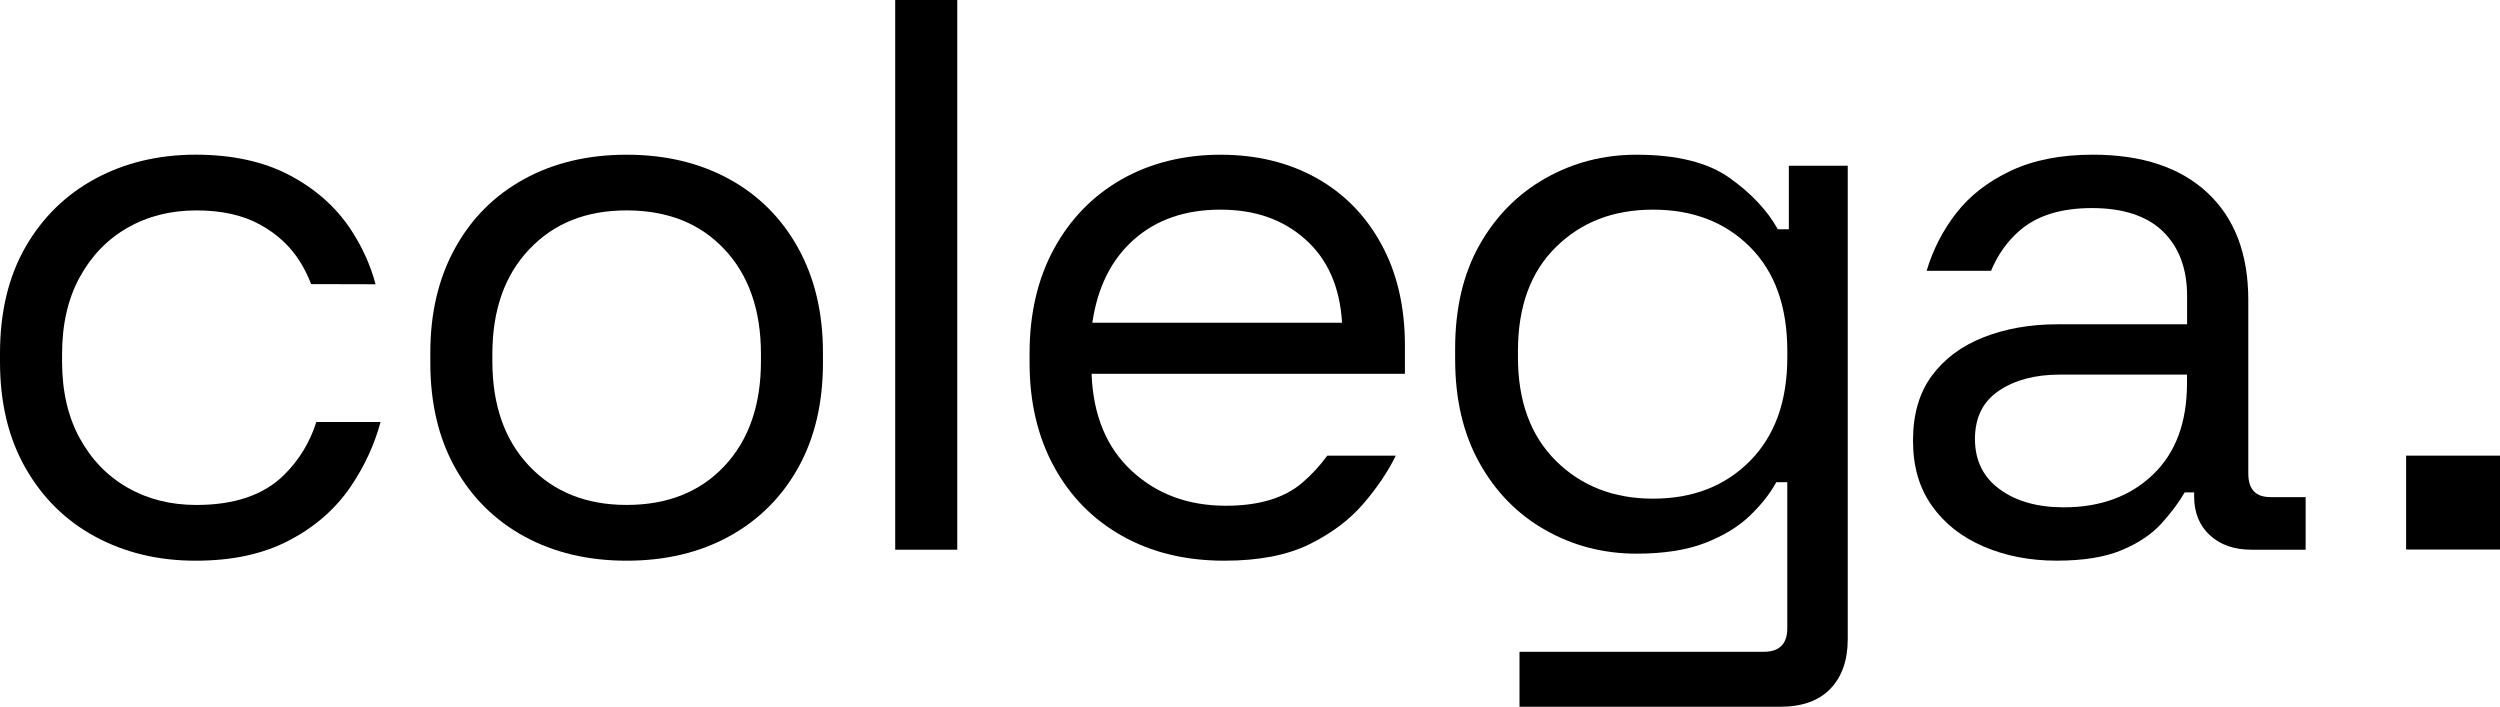
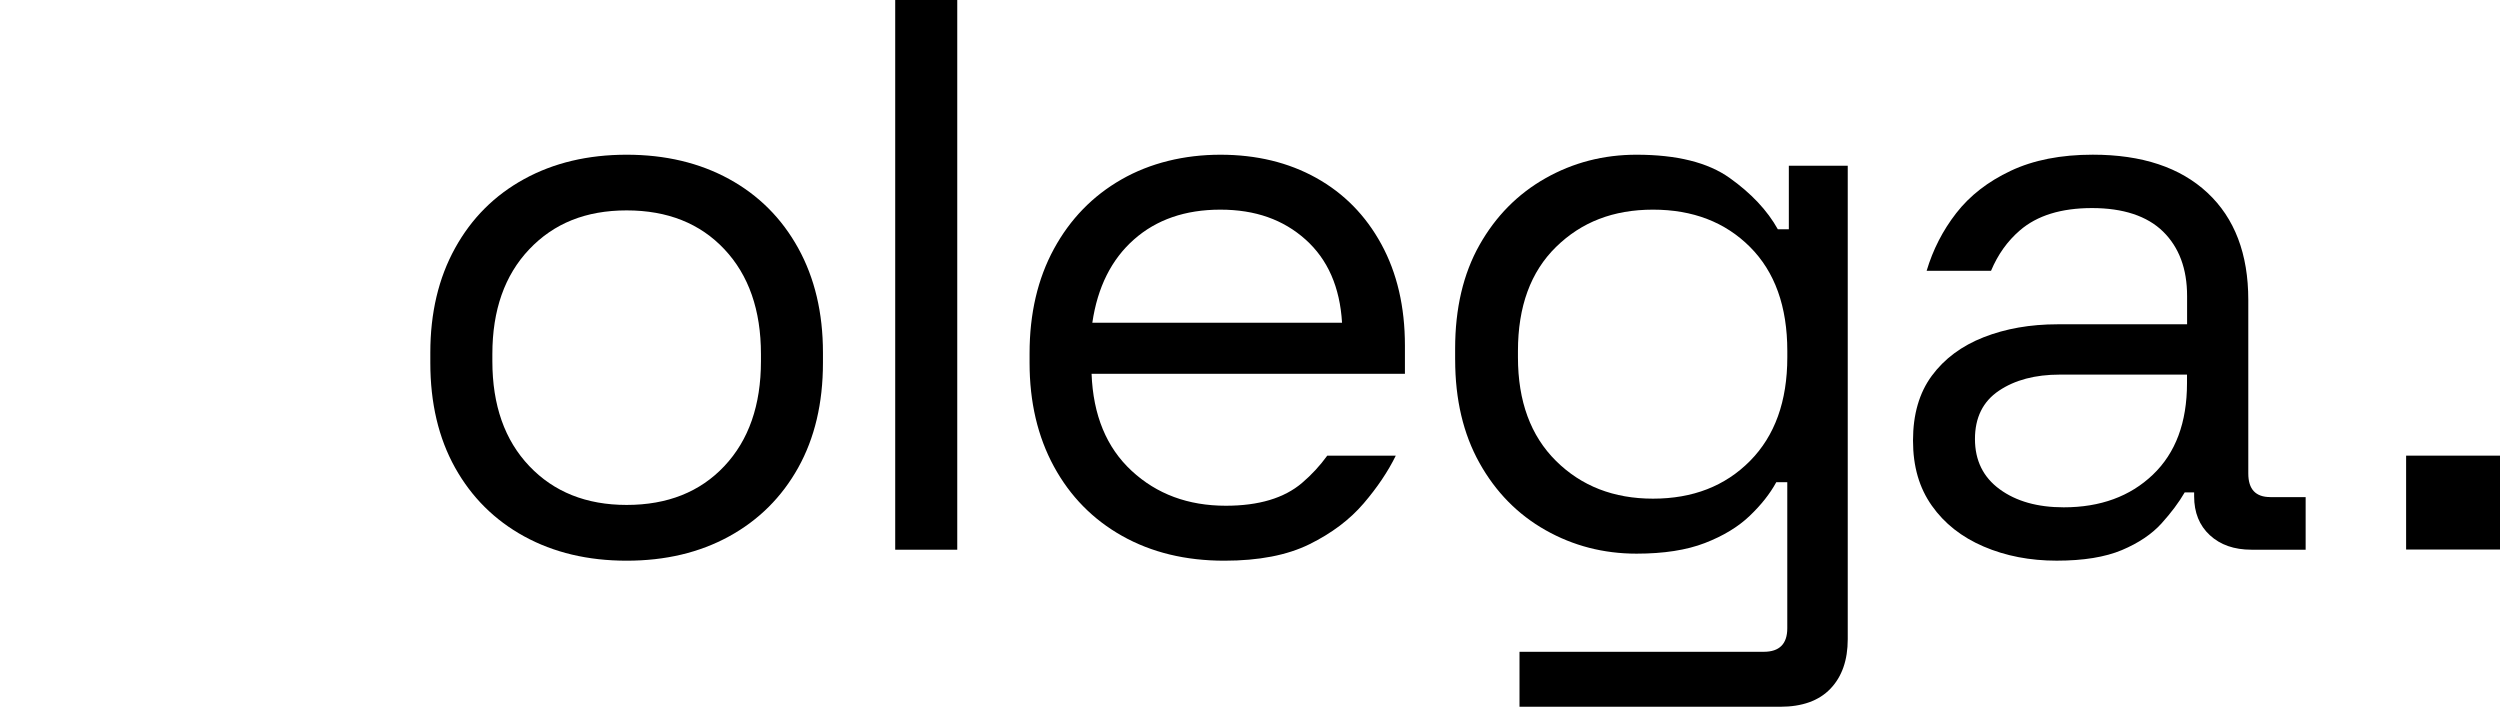
<svg xmlns="http://www.w3.org/2000/svg" id="Calque_2" data-name="Calque 2" viewBox="0 0 805.51 227.72">
  <defs>
    <style>
      .cls-1 {
        fill: none;
      }

      .cls-2 {
        clip-path: url(#clippath);
      }
    </style>
    <clipPath id="clippath">
      <rect class="cls-1" width="805.51" height="227.72" />
    </clipPath>
  </defs>
  <g id="Calque_1-2" data-name="Calque 1">
    <g class="cls-2">
-       <path d="M101.92,135.97c-2.07,6.57-5.55,12.27-10.45,17.11-6.5,6.41-15.9,9.62-28.21,9.62-8.27,0-15.65-1.85-22.14-5.57-6.5-3.71-11.64-9.02-15.43-15.94-3.8-6.91-5.69-15.18-5.69-24.8v-2.28c0-9.62,1.9-17.88,5.69-24.8,3.79-6.92,8.94-12.23,15.43-15.94,6.49-3.71,13.87-5.57,22.14-5.57s14.93,1.52,20.49,4.55c5.57,3.04,9.91,7.09,13.03,12.15,1.38,2.24,2.53,4.59,3.47,7.04l20.76.05c-1.65-6.2-4.32-12.11-8.03-17.71-4.81-7.25-11.39-13.07-19.74-17.46-8.35-4.38-18.43-6.58-30.24-6.58s-22.73,2.57-32.26,7.72c-9.53,5.15-17.04,12.49-22.52,22.01C2.74,89.11,0,100.54,0,113.86v2.78C0,129.8,2.74,141.19,8.22,150.8c5.48,9.61,12.99,17,22.52,22.14,9.53,5.14,20.28,7.72,32.26,7.72s21.89-2.19,30.24-6.58c8.35-4.38,14.97-10.2,19.86-17.46,4.41-6.54,7.57-13.42,9.52-20.65h-20.7Z" />
      <path d="M201.91,180.66c-12.49,0-23.49-2.62-33.02-7.84-9.53-5.23-16.95-12.61-22.27-22.14-5.31-9.53-7.97-20.79-7.97-33.78v-3.29c0-12.82,2.66-24.04,7.97-33.65,5.31-9.62,12.73-17.04,22.27-22.27,9.53-5.23,20.54-7.84,33.02-7.84s23.49,2.62,33.02,7.84c9.53,5.23,16.95,12.65,22.26,22.27,5.31,9.62,7.97,20.83,7.97,33.65v3.29c0,12.99-2.66,24.25-7.97,33.78-5.31,9.53-12.74,16.91-22.26,22.14-9.53,5.23-20.54,7.84-33.02,7.84M201.91,162.69c13.16,0,23.66-4.18,31.5-12.53,7.84-8.35,11.77-19.61,11.77-33.78v-2.28c0-14.17-3.92-25.43-11.77-33.78-7.84-8.35-18.34-12.53-31.5-12.53s-23.45,4.18-31.38,12.53c-7.93,8.35-11.89,19.61-11.89,33.78v2.28c0,14.17,3.96,25.43,11.89,33.78,7.93,8.35,18.38,12.53,31.38,12.53" />
      <rect x="288.44" width="19.99" height="177.12" />
      <path d="M427.65,146.81c-2.32,3.2-5.02,6.15-8.14,8.8-5.74,4.89-13.92,7.34-24.54,7.34-12.14,0-22.27-3.75-30.36-11.26-8.1-7.5-12.4-17.92-12.9-31.25h100.96v-9.11c0-12.48-2.53-23.36-7.59-32.64-5.06-9.28-12.06-16.4-21-21.38-8.94-4.97-19.23-7.46-30.87-7.46s-22.61,2.66-31.88,7.97c-9.28,5.31-16.53,12.78-21.76,22.39-5.23,9.62-7.84,20.84-7.84,33.65v3.04c0,12.65,2.61,23.78,7.84,33.4,5.23,9.61,12.56,17.08,22.01,22.39,9.45,5.31,20.41,7.97,32.89,7.97,11.13,0,20.28-1.77,27.45-5.31,7.17-3.54,12.99-7.93,17.46-13.16,4.38-5.12,7.83-10.25,10.35-15.38h-22.07ZM365.36,77.17c7.25-6.41,16.53-9.62,27.83-9.62s20.28,3.21,27.45,9.62c7.17,6.41,11.09,15.35,11.77,26.82h-80.46c1.68-11.47,6.16-20.41,13.41-26.82" />
      <path d="M468.85,115.89v-3.54c0-12.99,2.61-24.12,7.84-33.4,5.23-9.27,12.31-16.45,21.25-21.51,8.94-5.06,18.72-7.59,29.35-7.59,12.99,0,22.98,2.49,29.98,7.46,7,4.98,12.18,10.5,15.56,16.57h3.54v-20.49h18.98v152.57c0,6.74-1.86,12.06-5.57,15.94-3.71,3.88-9.11,5.82-16.19,5.82h-84v-17.71h78.69c5.06,0,7.59-2.53,7.59-7.59v-47.06h-3.54c-2.02,3.71-4.89,7.34-8.6,10.88-3.71,3.54-8.52,6.45-14.42,8.73-5.91,2.28-13.24,3.42-22.01,3.42-10.63,0-20.41-2.53-29.35-7.59-8.94-5.06-16.03-12.27-21.25-21.63-5.23-9.36-7.84-20.45-7.84-33.27M532.61,160.67c12.82,0,23.23-4.05,31.25-12.15,8.01-8.1,12.02-19.23,12.02-33.4v-2.02c0-14.34-4.01-25.51-12.02-33.53-8.01-8.01-18.43-12.02-31.25-12.02s-23.07,4.01-31.25,12.02c-8.18,8.01-12.27,19.19-12.27,33.53v2.02c0,14.17,4.09,25.3,12.27,33.4,8.18,8.1,18.6,12.15,31.25,12.15" />
      <path d="M731.49,160.16c-4.72,0-7.08-2.53-7.08-7.59v-55.92c0-14.84-4.39-26.35-13.16-34.54-8.77-8.18-21.09-12.27-36.94-12.27-10.29,0-19.1,1.73-26.44,5.19-7.34,3.46-13.2,8.01-17.58,13.66-4.33,5.57-7.49,11.76-9.52,18.56h20.75c2.17-5.18,5.25-9.53,9.27-13,5.57-4.81,13.32-7.21,23.28-7.21s17.75,2.53,22.9,7.59c5.14,5.06,7.72,11.98,7.72,20.75v9.11h-41.75c-8.77,0-16.7,1.39-23.79,4.17-7.08,2.78-12.65,6.92-16.7,12.4-4.05,5.48-6.07,12.44-6.07,20.88s2.03,15.27,6.07,21c4.05,5.74,9.61,10.12,16.7,13.16,7.09,3.04,14.93,4.55,23.53,4.55s15.6-1.14,21-3.41c5.4-2.28,9.65-5.14,12.78-8.6,3.12-3.46,5.61-6.79,7.46-9.99h3.04v1.26c0,5.23,1.68,9.41,5.06,12.53,3.37,3.12,7.84,4.68,13.41,4.68h17.46v-16.95h-11.39ZM704.66,123.48c0,12.65-3.67,22.48-11.01,29.48-7.34,7-16.91,10.5-28.72,10.5-8.44,0-15.31-1.94-20.62-5.82-5.31-3.88-7.97-9.28-7.97-16.19s2.57-12.1,7.72-15.56c5.14-3.46,11.68-5.19,19.61-5.19h40.99v2.78Z" />
      <rect x="775.26" y="146.81" width="30.25" height="30.25" />
    </g>
  </g>
</svg>